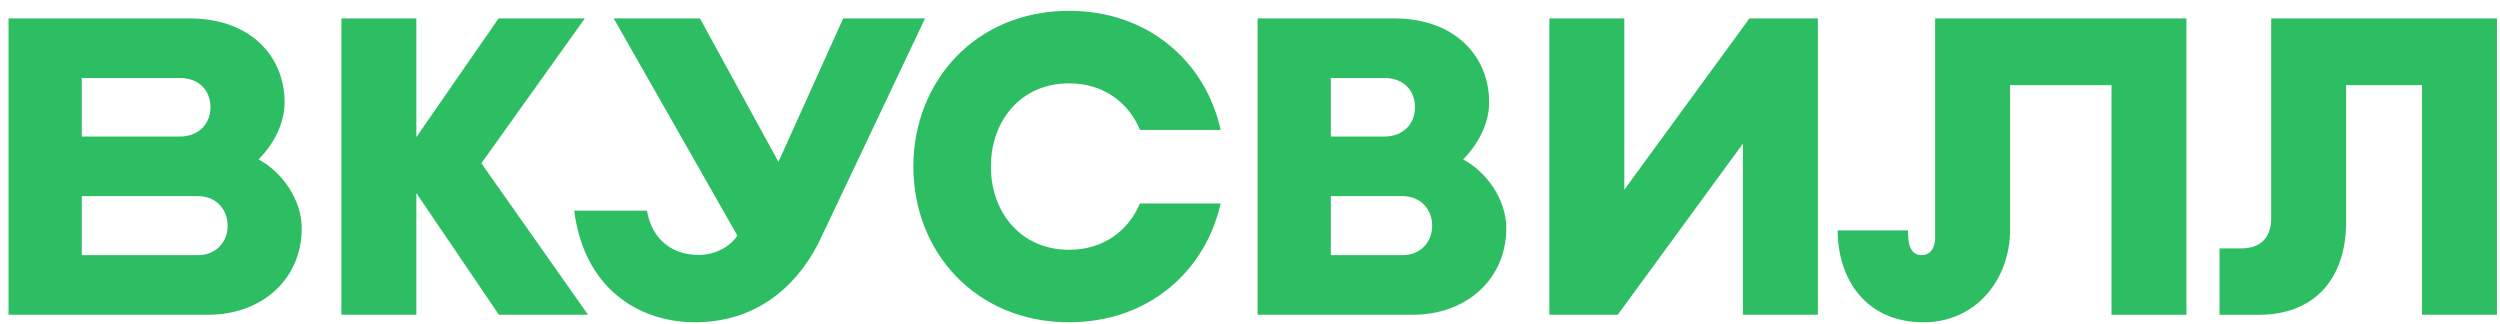
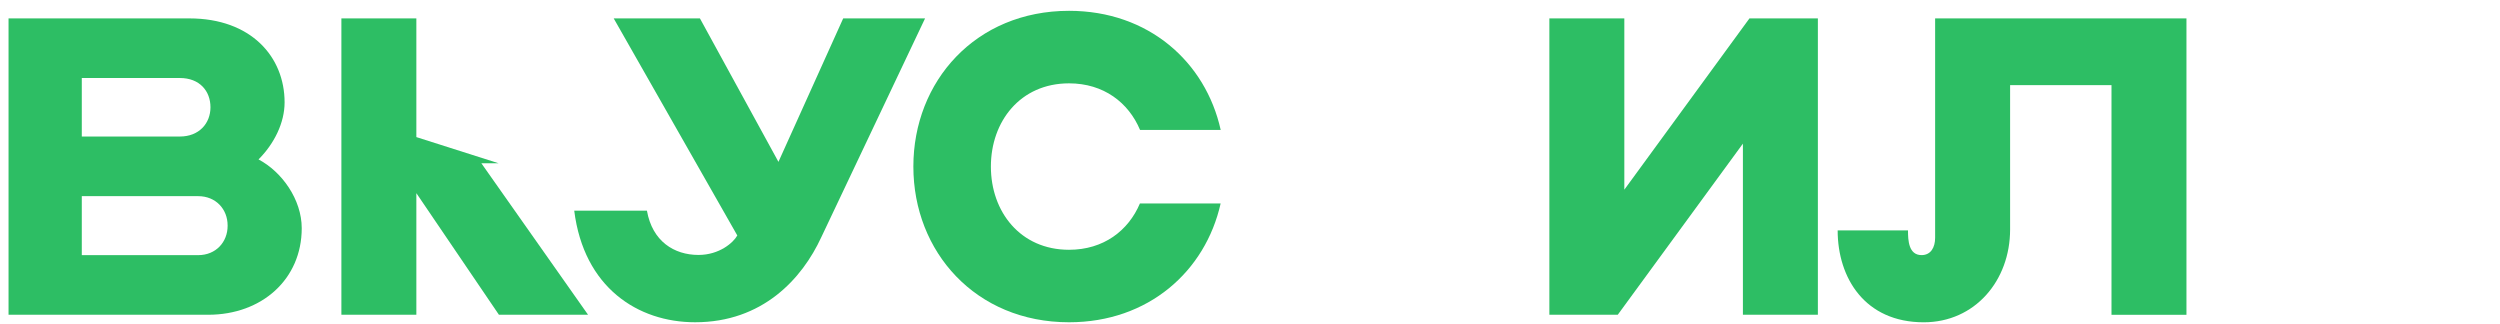
<svg xmlns="http://www.w3.org/2000/svg" width="216" height="28" viewBox="0 0 216 28" fill="none">
-   <path d="M122.058 27.195H108.658V1.59H120.439C125.77 1.59 128.663 4.912 128.663 8.843C128.663 10.607 127.773 12.41 126.411 13.774C128.421 14.835 130.145 17.227 130.145 19.721C130.141 24.107 126.717 27.195 122.058 27.195ZM114.985 22.044H121.196C122.73 22.044 123.739 20.91 123.739 19.516V19.476C123.739 18.082 122.73 16.948 121.196 16.948H114.985V22.044ZM114.985 11.796H119.614C121.271 11.796 122.257 10.661 122.257 9.268C122.257 7.875 121.332 6.74 119.614 6.74H114.985V11.796Z" fill="#2DBE64" />
-   <path d="M50.808 27.195L41.59 14.106L50.53 1.59H43.078L35.973 11.845V1.59H29.496V27.195H35.973V16.689L43.107 27.195H50.808Z" fill="#2DBE64" />
+   <path d="M50.808 27.195L41.59 14.106H43.078L35.973 11.845V1.59H29.496V27.195H35.973V16.689L43.107 27.195H50.808Z" fill="#2DBE64" />
  <path d="M167.195 1.59V20.537C167.195 21.387 166.819 22.041 166.023 22.041C164.901 22.041 164.851 20.756 164.851 19.908H158.774C158.774 24.015 161.128 27.846 166.209 27.846C170.63 27.846 173.673 24.249 173.673 19.828V7.356H182.433V27.196H188.91V1.59H167.195Z" fill="#2DBE64" />
  <path d="M79.925 1.59L70.959 20.496C69.299 24.094 65.88 27.843 60.058 27.843C55.101 27.843 50.442 24.832 49.614 18.202H55.895C56.36 20.85 58.246 22.027 60.35 22.027C62.155 22.027 63.368 20.957 63.703 20.345L53.024 1.59H60.474L67.258 13.985L72.852 1.59H79.925Z" fill="#2DBE64" />
  <path d="M17.984 27.195H0.738V1.59H16.365C21.695 1.59 24.589 4.912 24.589 8.843C24.589 10.607 23.699 12.41 22.337 13.774C24.347 14.835 26.07 17.227 26.07 19.721C26.069 24.107 22.645 27.195 17.984 27.195ZM7.067 22.044H17.123C18.658 22.044 19.666 20.91 19.666 19.516V19.476C19.666 18.082 18.658 16.948 17.123 16.948H7.067V22.044ZM7.067 11.796H15.541C17.198 11.796 18.185 10.661 18.185 9.268C18.185 7.875 17.259 6.74 15.541 6.74H7.067V11.796Z" fill="#2DBE64" />
  <path d="M98.488 17.582C97.491 19.93 95.349 21.581 92.364 21.581C88.149 21.581 85.613 18.288 85.613 14.398V14.386C85.613 10.494 88.151 7.201 92.364 7.201C95.36 7.201 97.508 8.866 98.5 11.226H105.468C104.166 5.361 99.245 0.935 92.364 0.935C84.293 0.935 78.915 7.026 78.915 14.384V14.395C78.915 21.753 84.293 27.844 92.364 27.844C99.234 27.844 104.15 23.43 105.463 17.579H98.488V17.582Z" fill="#2DBE64" />
  <path d="M151.152 1.59L140.342 16.388V1.59H133.865V27.195H139.774L150.587 12.41V27.195H157.064V1.59H151.152Z" fill="#2DBE64" />
-   <path d="M196.229 1.59V18.907C196.229 20.51 195.314 21.459 193.678 21.459H191.769V27.196H195.202C199.711 27.196 202.707 24.356 202.707 19.14V7.354H209.26V27.195H215.738V1.59H196.229Z" fill="#2DBE64" />
</svg>